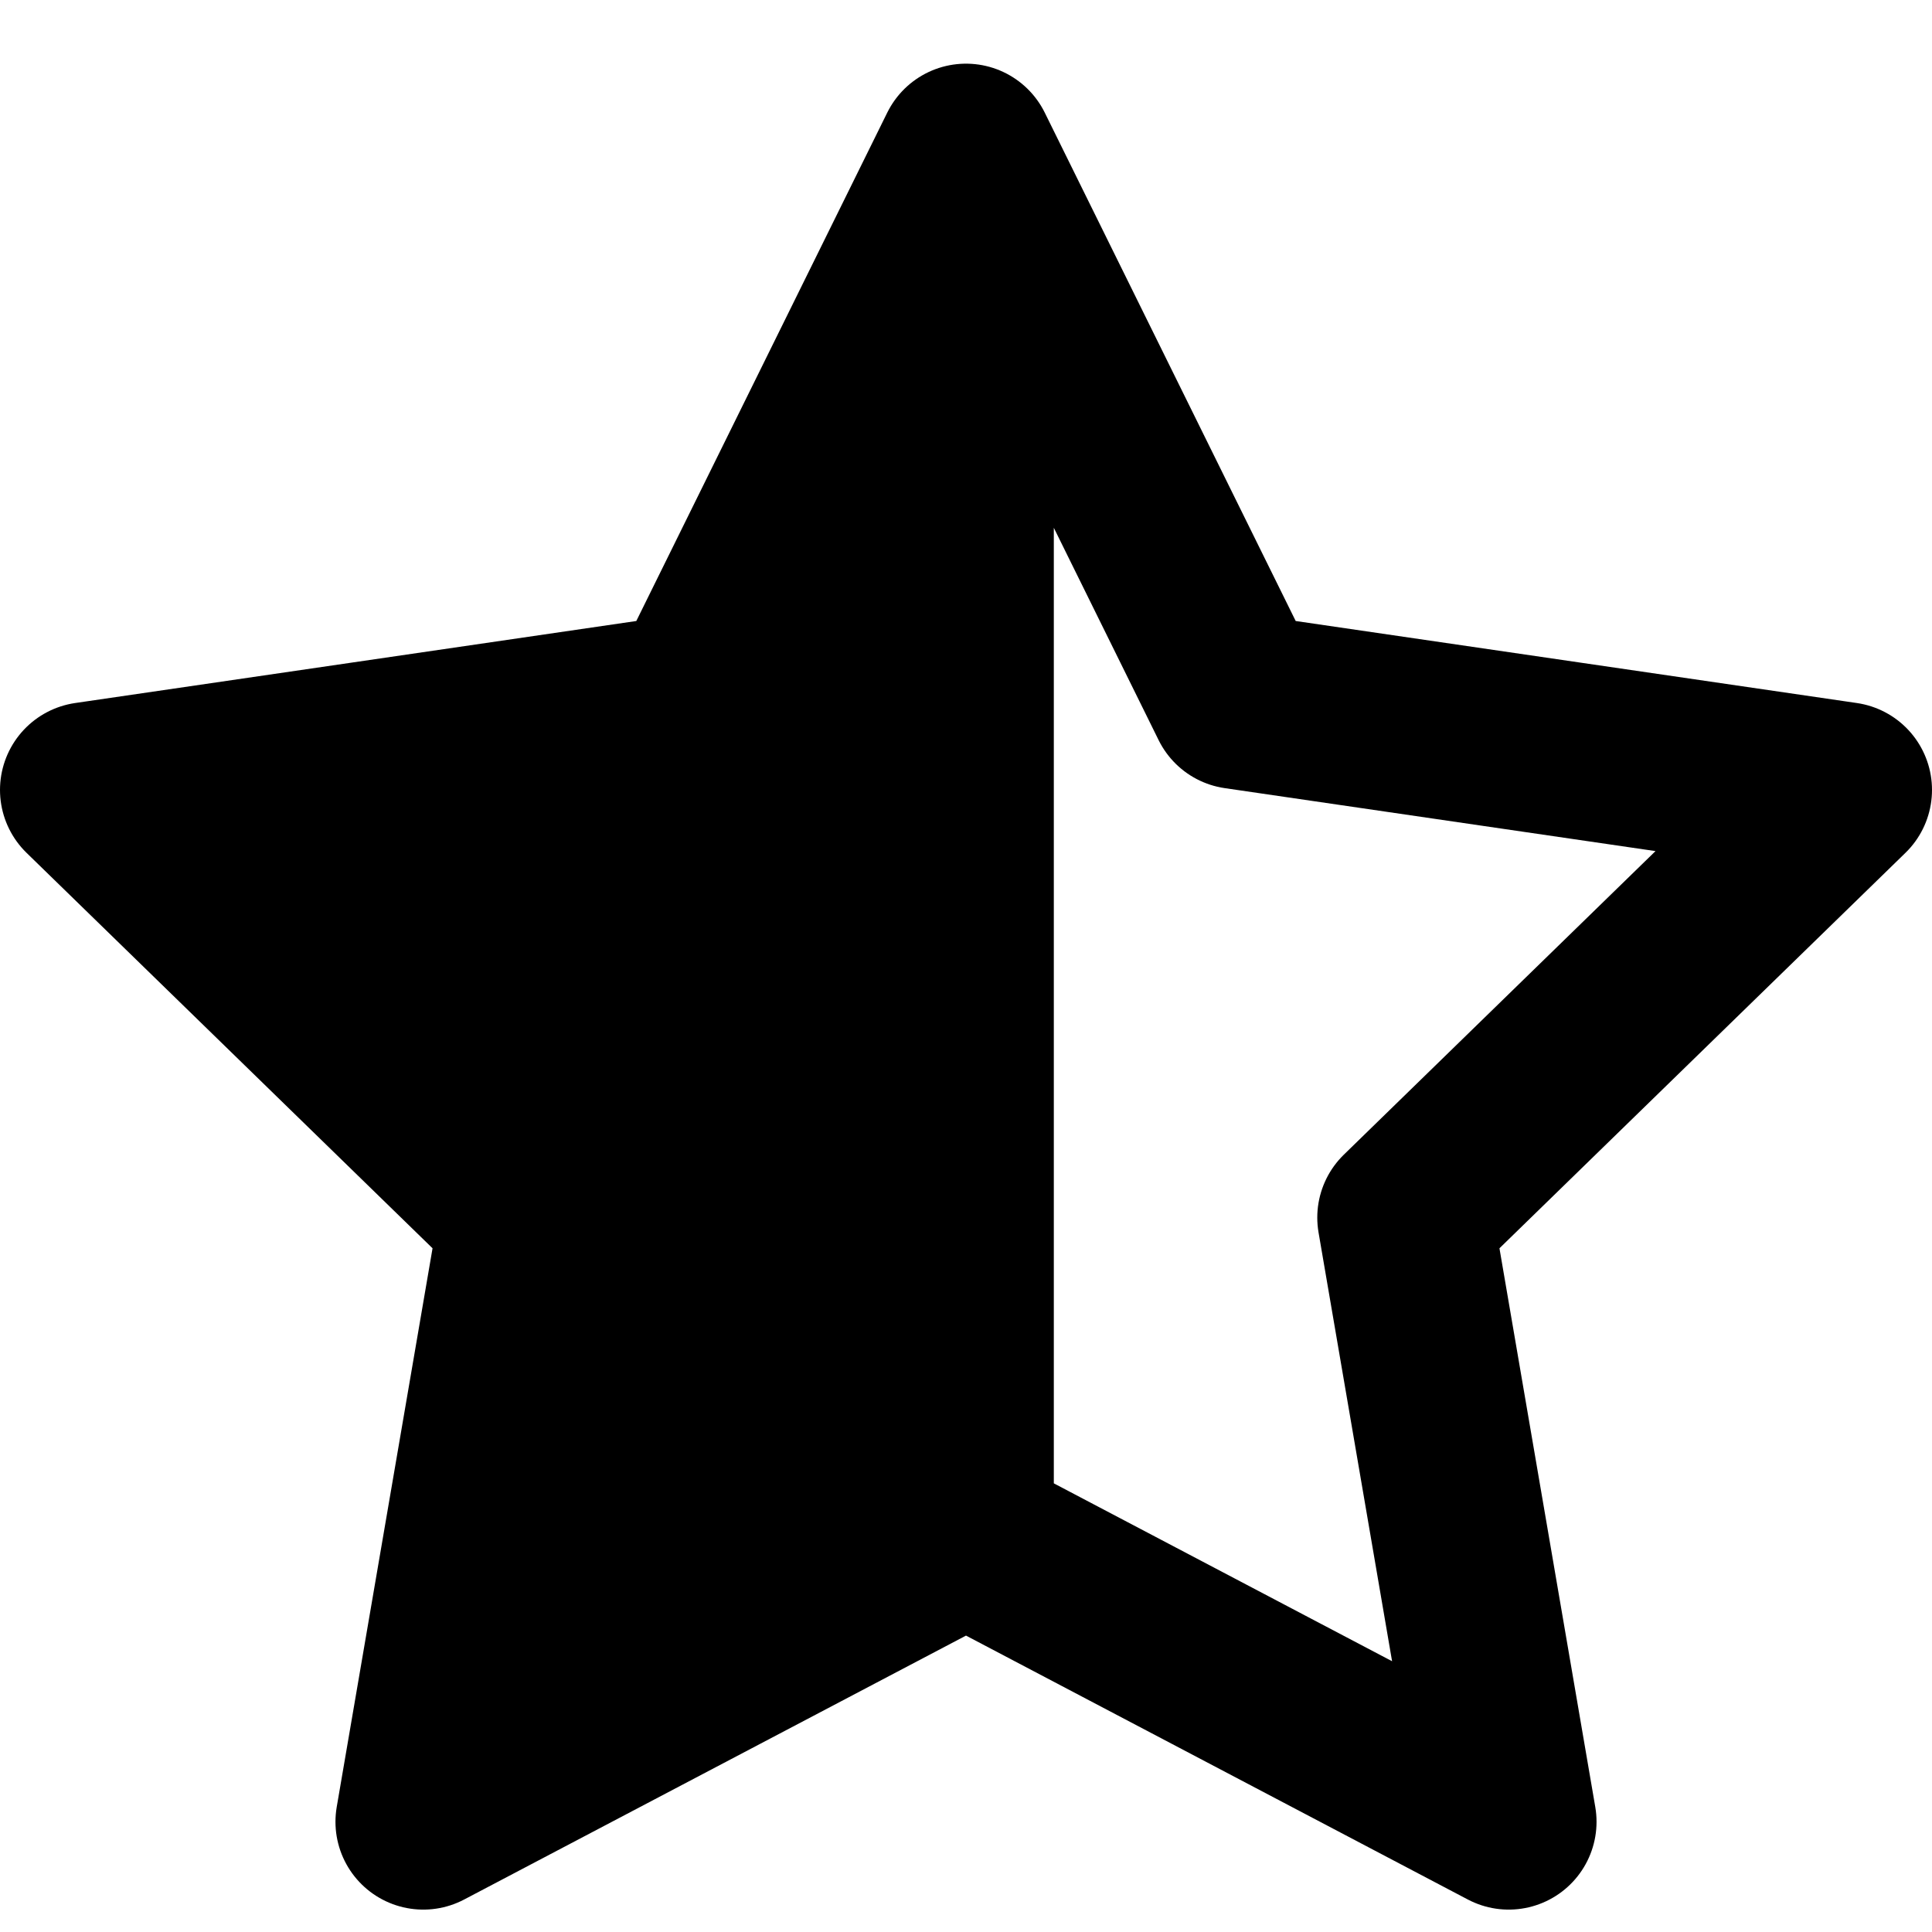
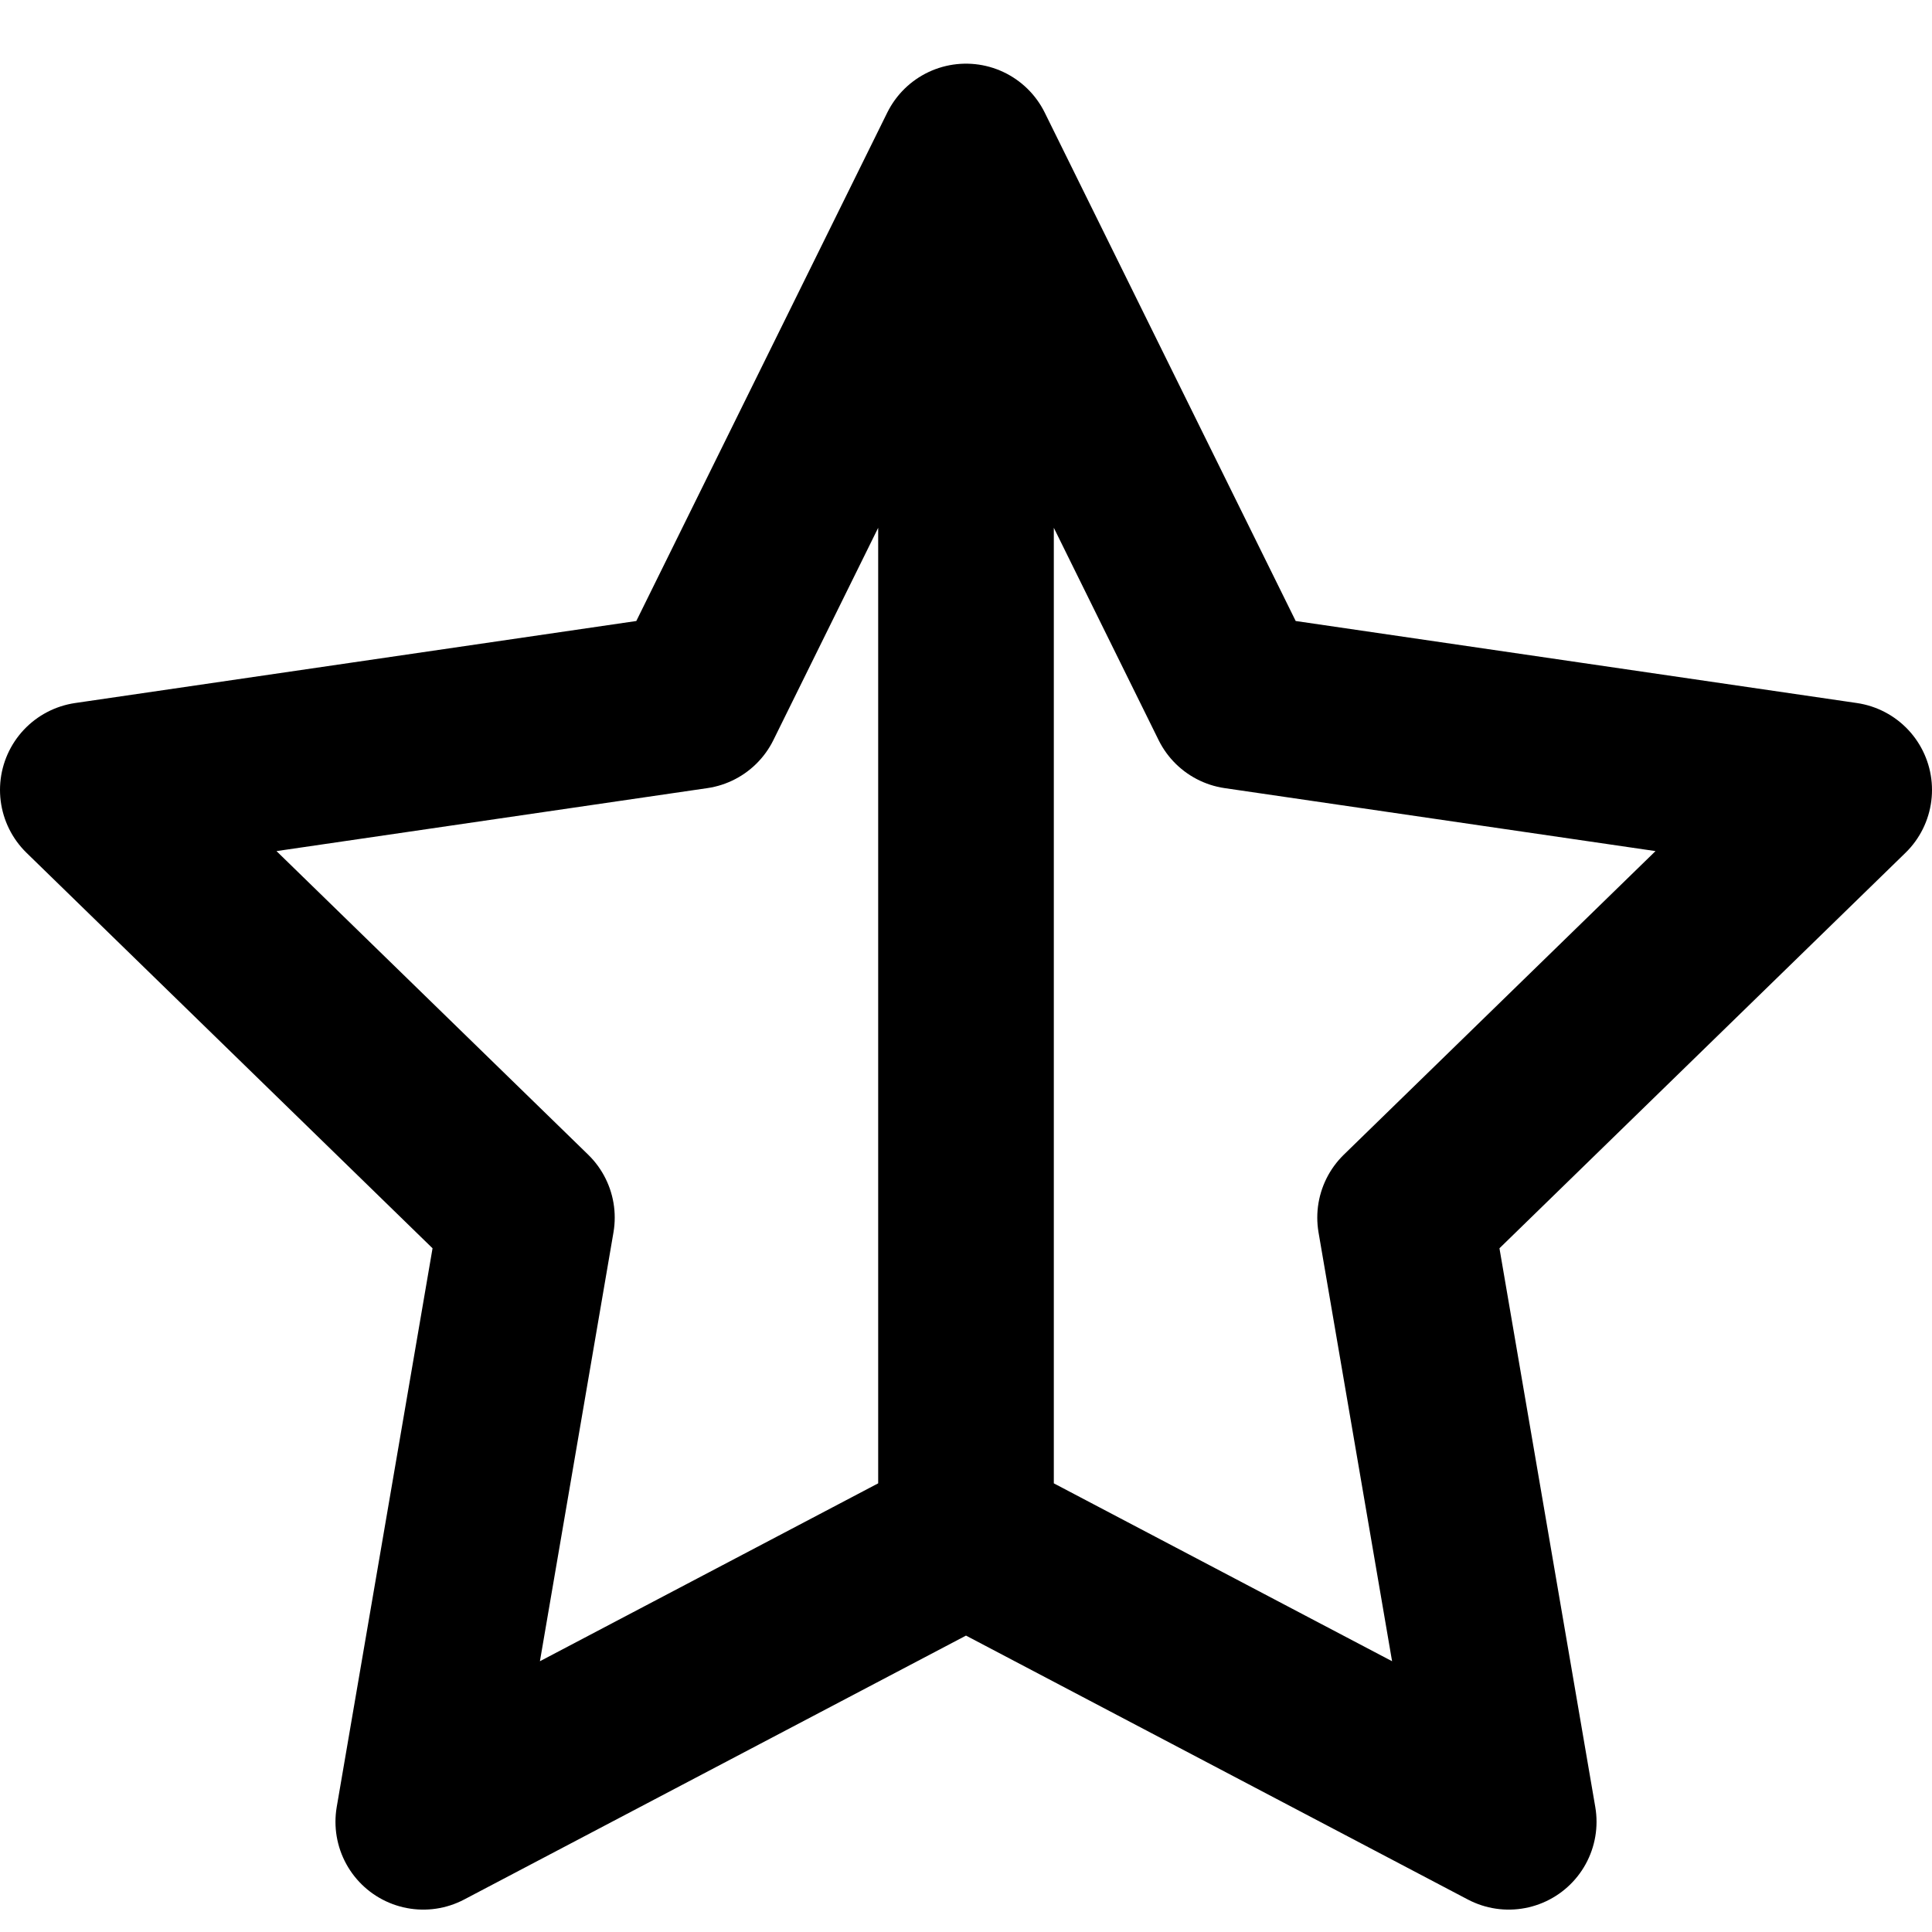
<svg xmlns="http://www.w3.org/2000/svg" width="22" height="22" viewBox="0 0 22 22" fill="none">
-   <path fill-rule="evenodd" clip-rule="evenodd" d="M11 1.725L7.91 7.985L1 8.995L6 13.865L4.82 20.745L11 17.495V1.725Z" fill="black" />
  <path d="M11 1.725L14.09 7.985L21 8.995L16 13.865L17.18 20.745L11 17.495M11 1.725L7.91 7.985L1 8.995L6 13.865L4.82 20.745L11 17.495M11 1.725V17.495" stroke="black" stroke-width="2" stroke-linecap="round" stroke-linejoin="round" />
</svg>